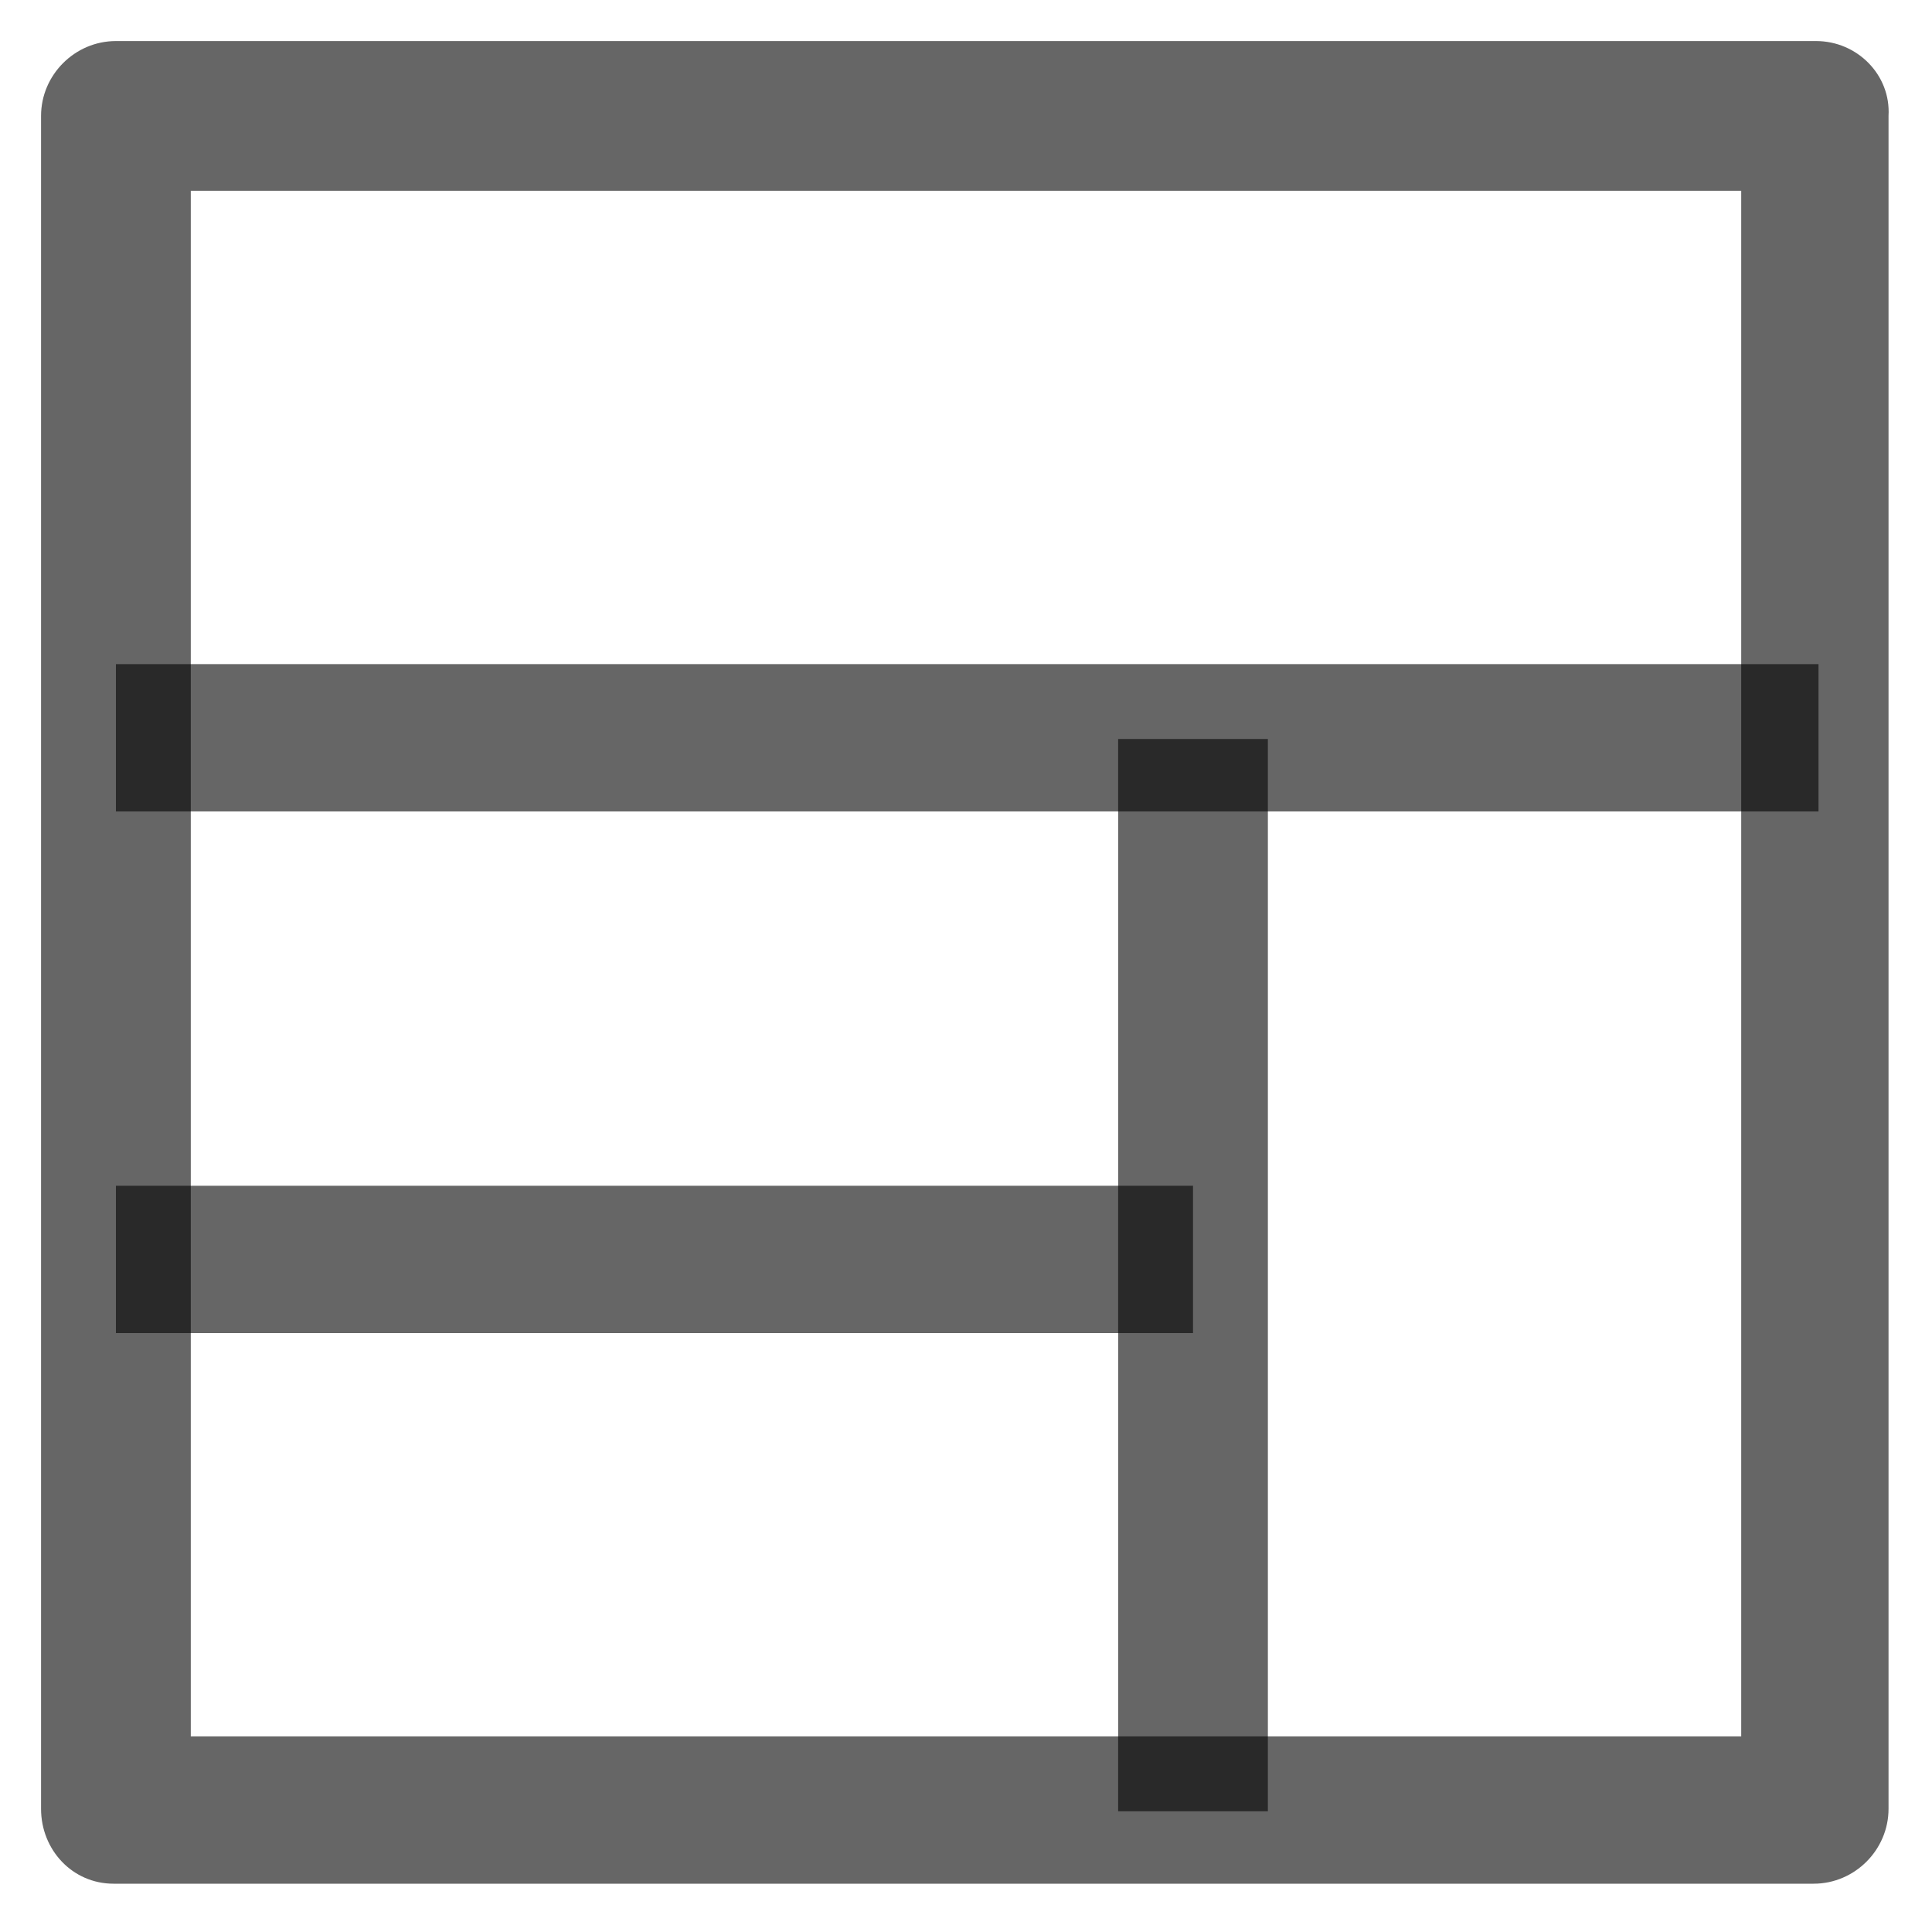
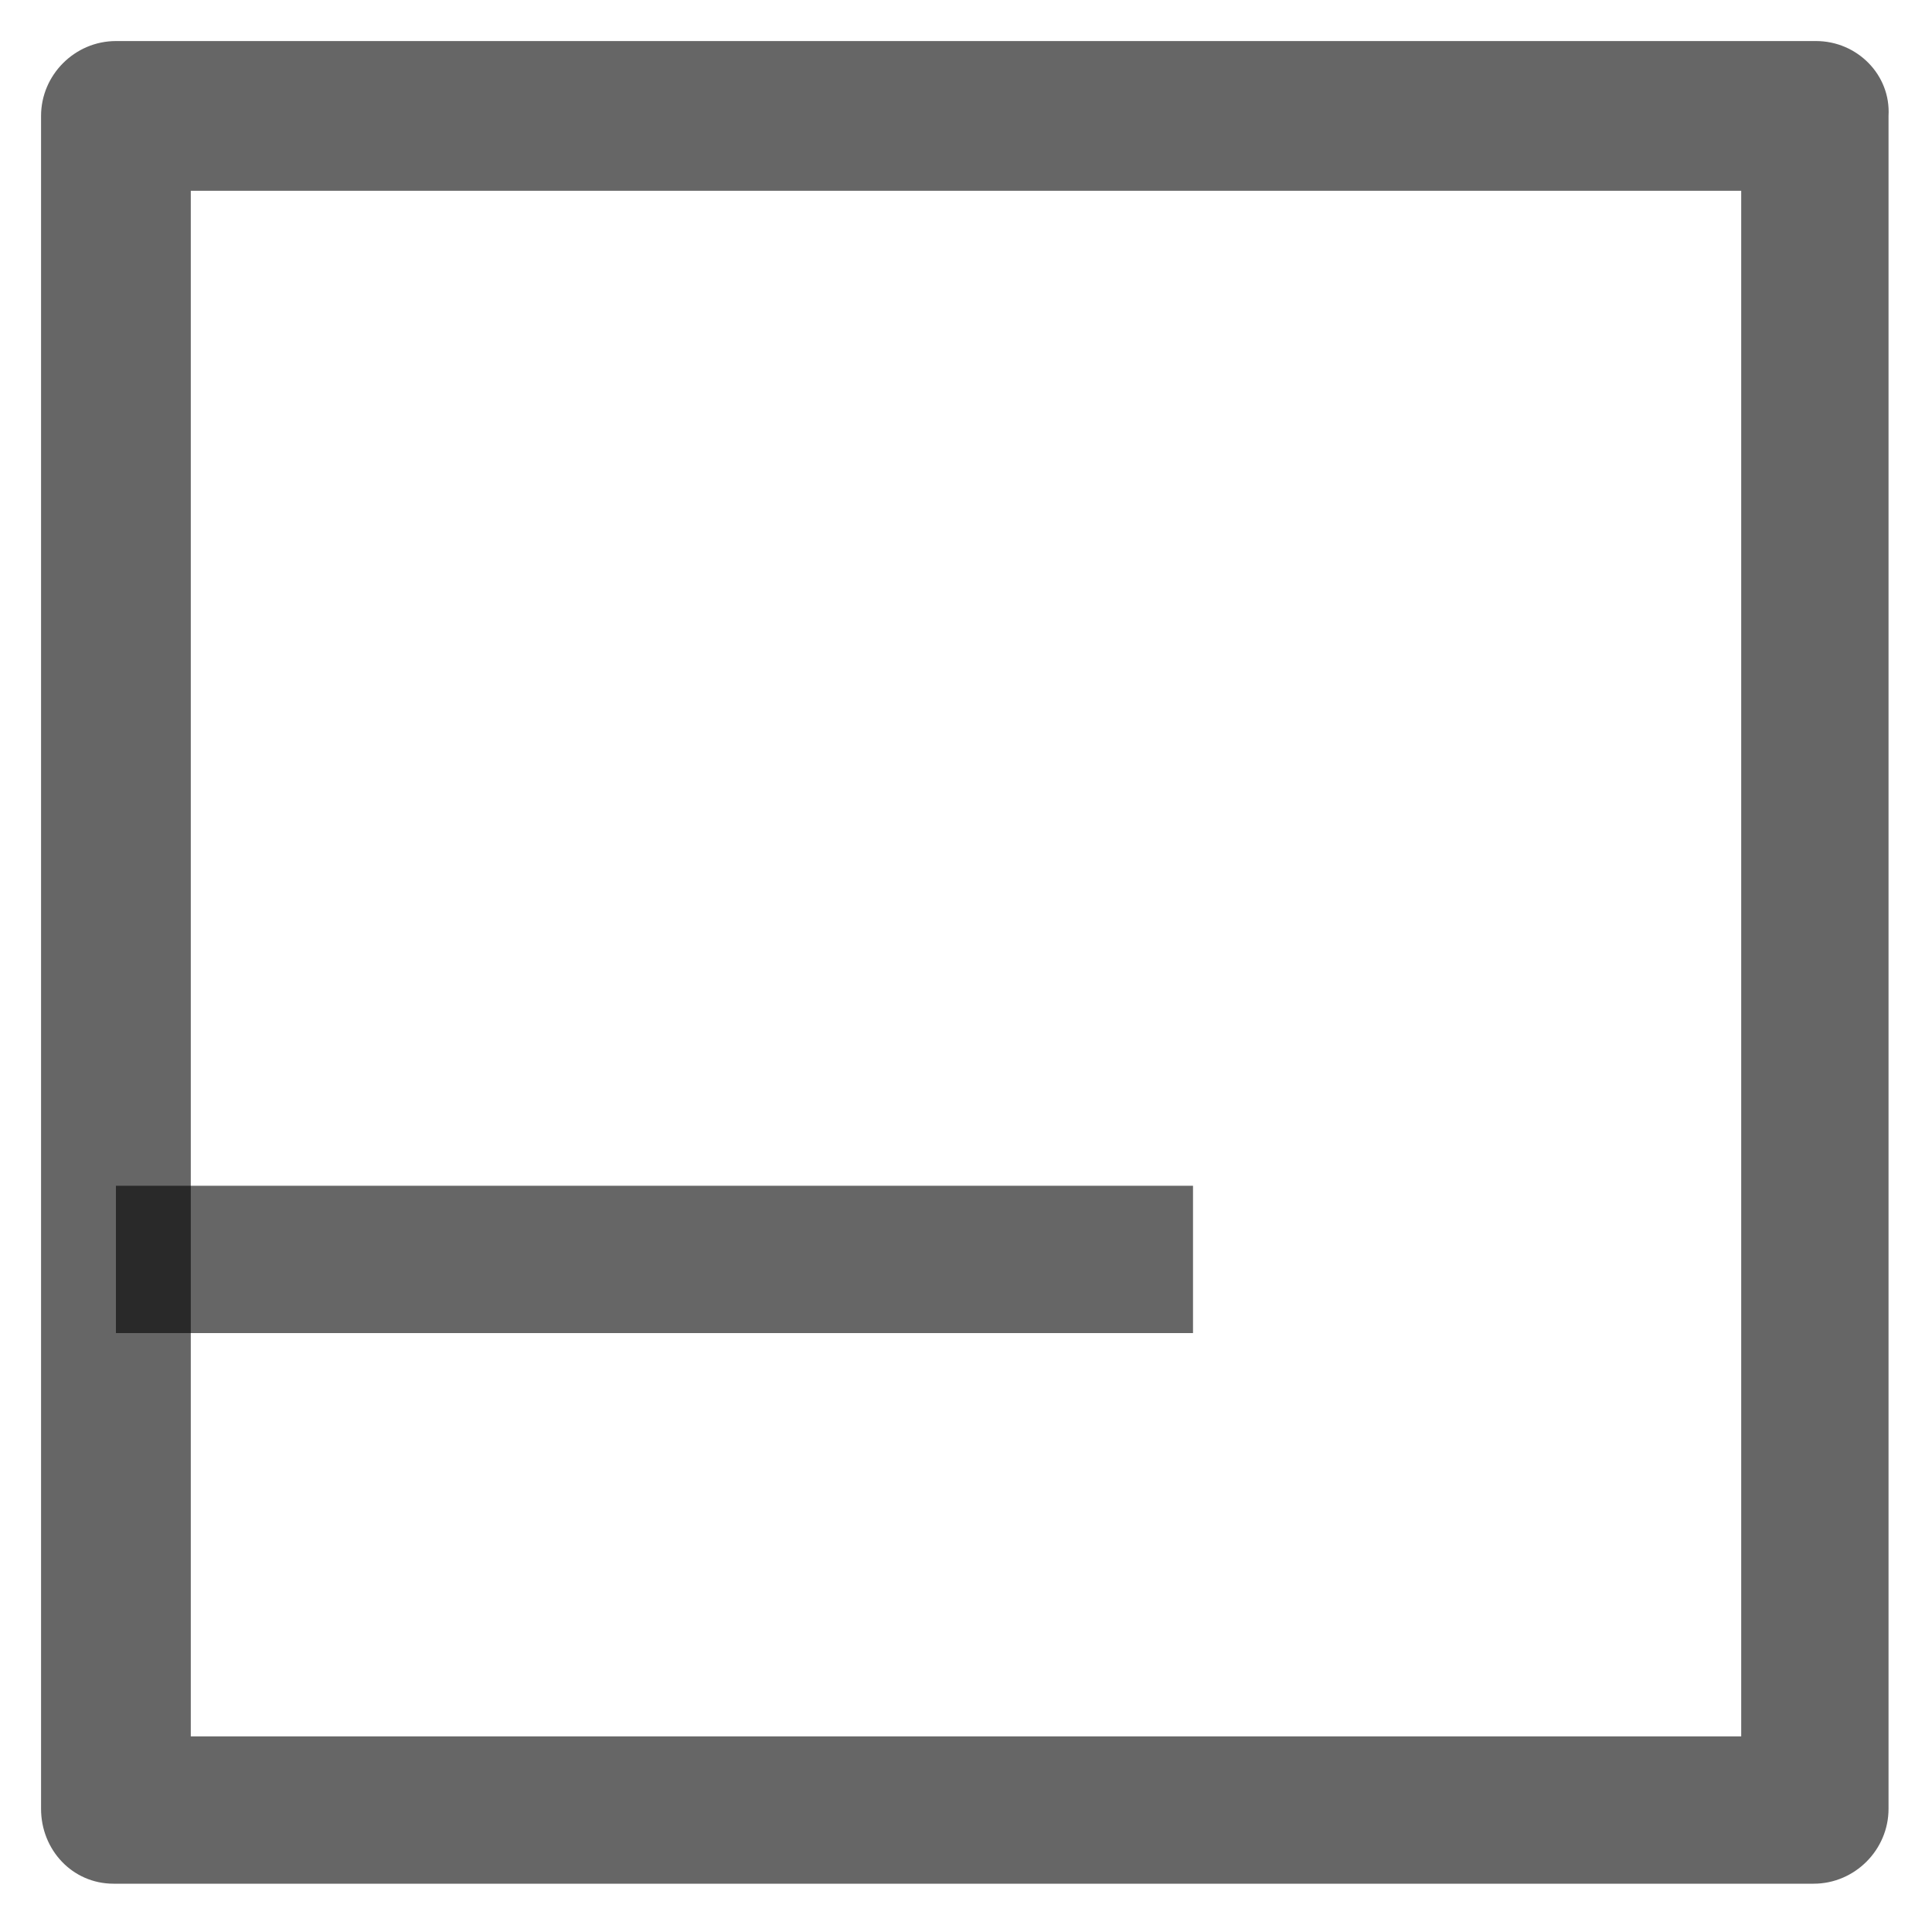
<svg xmlns="http://www.w3.org/2000/svg" version="1.1" id="Layer_1" x="0px" y="0px" viewBox="0 0 80 80" style="enable-background:new 0 0 80 80;" xml:space="preserve">
  <style type="text/css">
	.st0{fill:#000000; fill-opacity:0.6;}
</style>
  <g>
-     <path class="st0" d="M75.2,1.7l-70.4,0c-1.7,0-3.1,1.4-3.1,3.1l0,70.1C1.7,76.6,3,78,4.7,78l70.4,0c1.7,0,3.1-1.4,3.1-3.1l0-70.1   C78.3,3.1,76.9,1.7,75.2,1.7z M72.1,71.9l-64.2,0l0-64l64.2,0L72.1,71.9z" />
-     <rect x="4.8" y="27.5" class="st0" width="70.5" height="6.1" />
-     <rect x="46.3" y="30.6" class="st0" width="6.2" height="44.4" />
+     <path class="st0" d="M75.2,1.7l-70.4,0c-1.7,0-3.1,1.4-3.1,3.1l0,70.1C1.7,76.6,3,78,4.7,78l70.4,0c1.7,0,3.1-1.4,3.1-3.1l0-70.1   C78.3,3.1,76.9,1.7,75.2,1.7z M72.1,71.9l-64.2,0l0-64l64.2,0z" />
    <rect x="4.8" y="49.1" class="st0" width="44.6" height="6.1" />
  </g>
</svg>